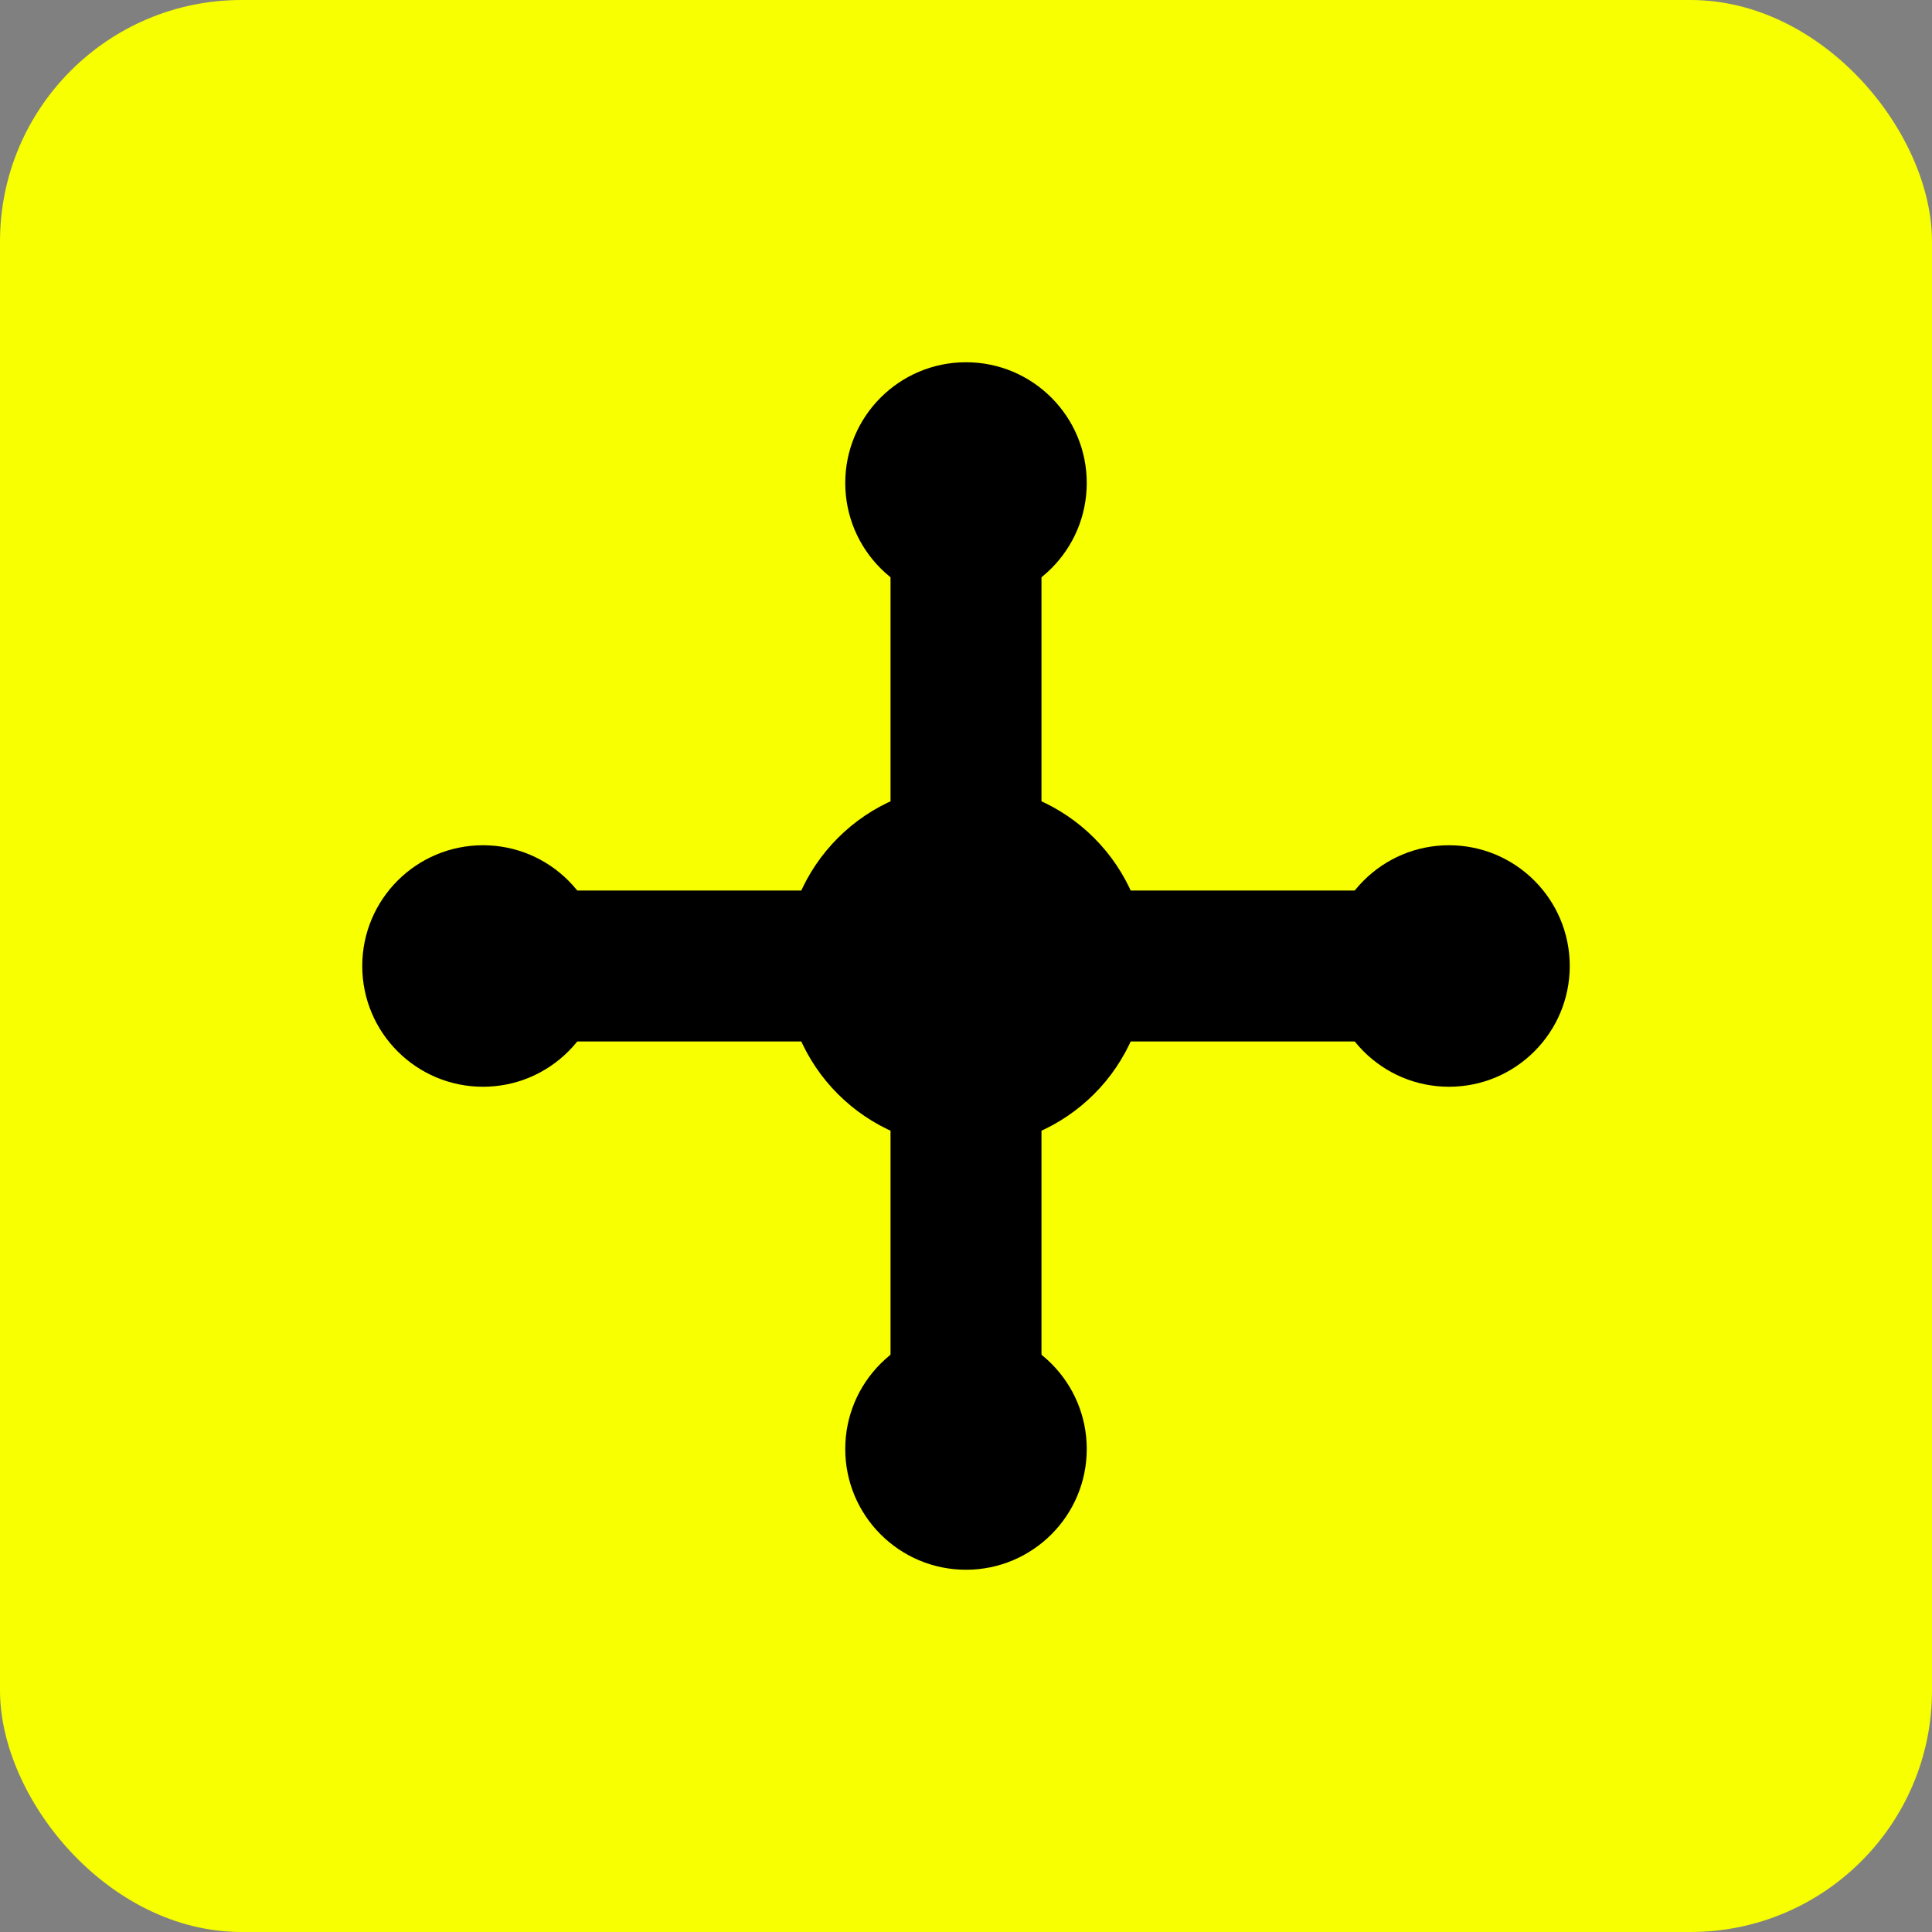
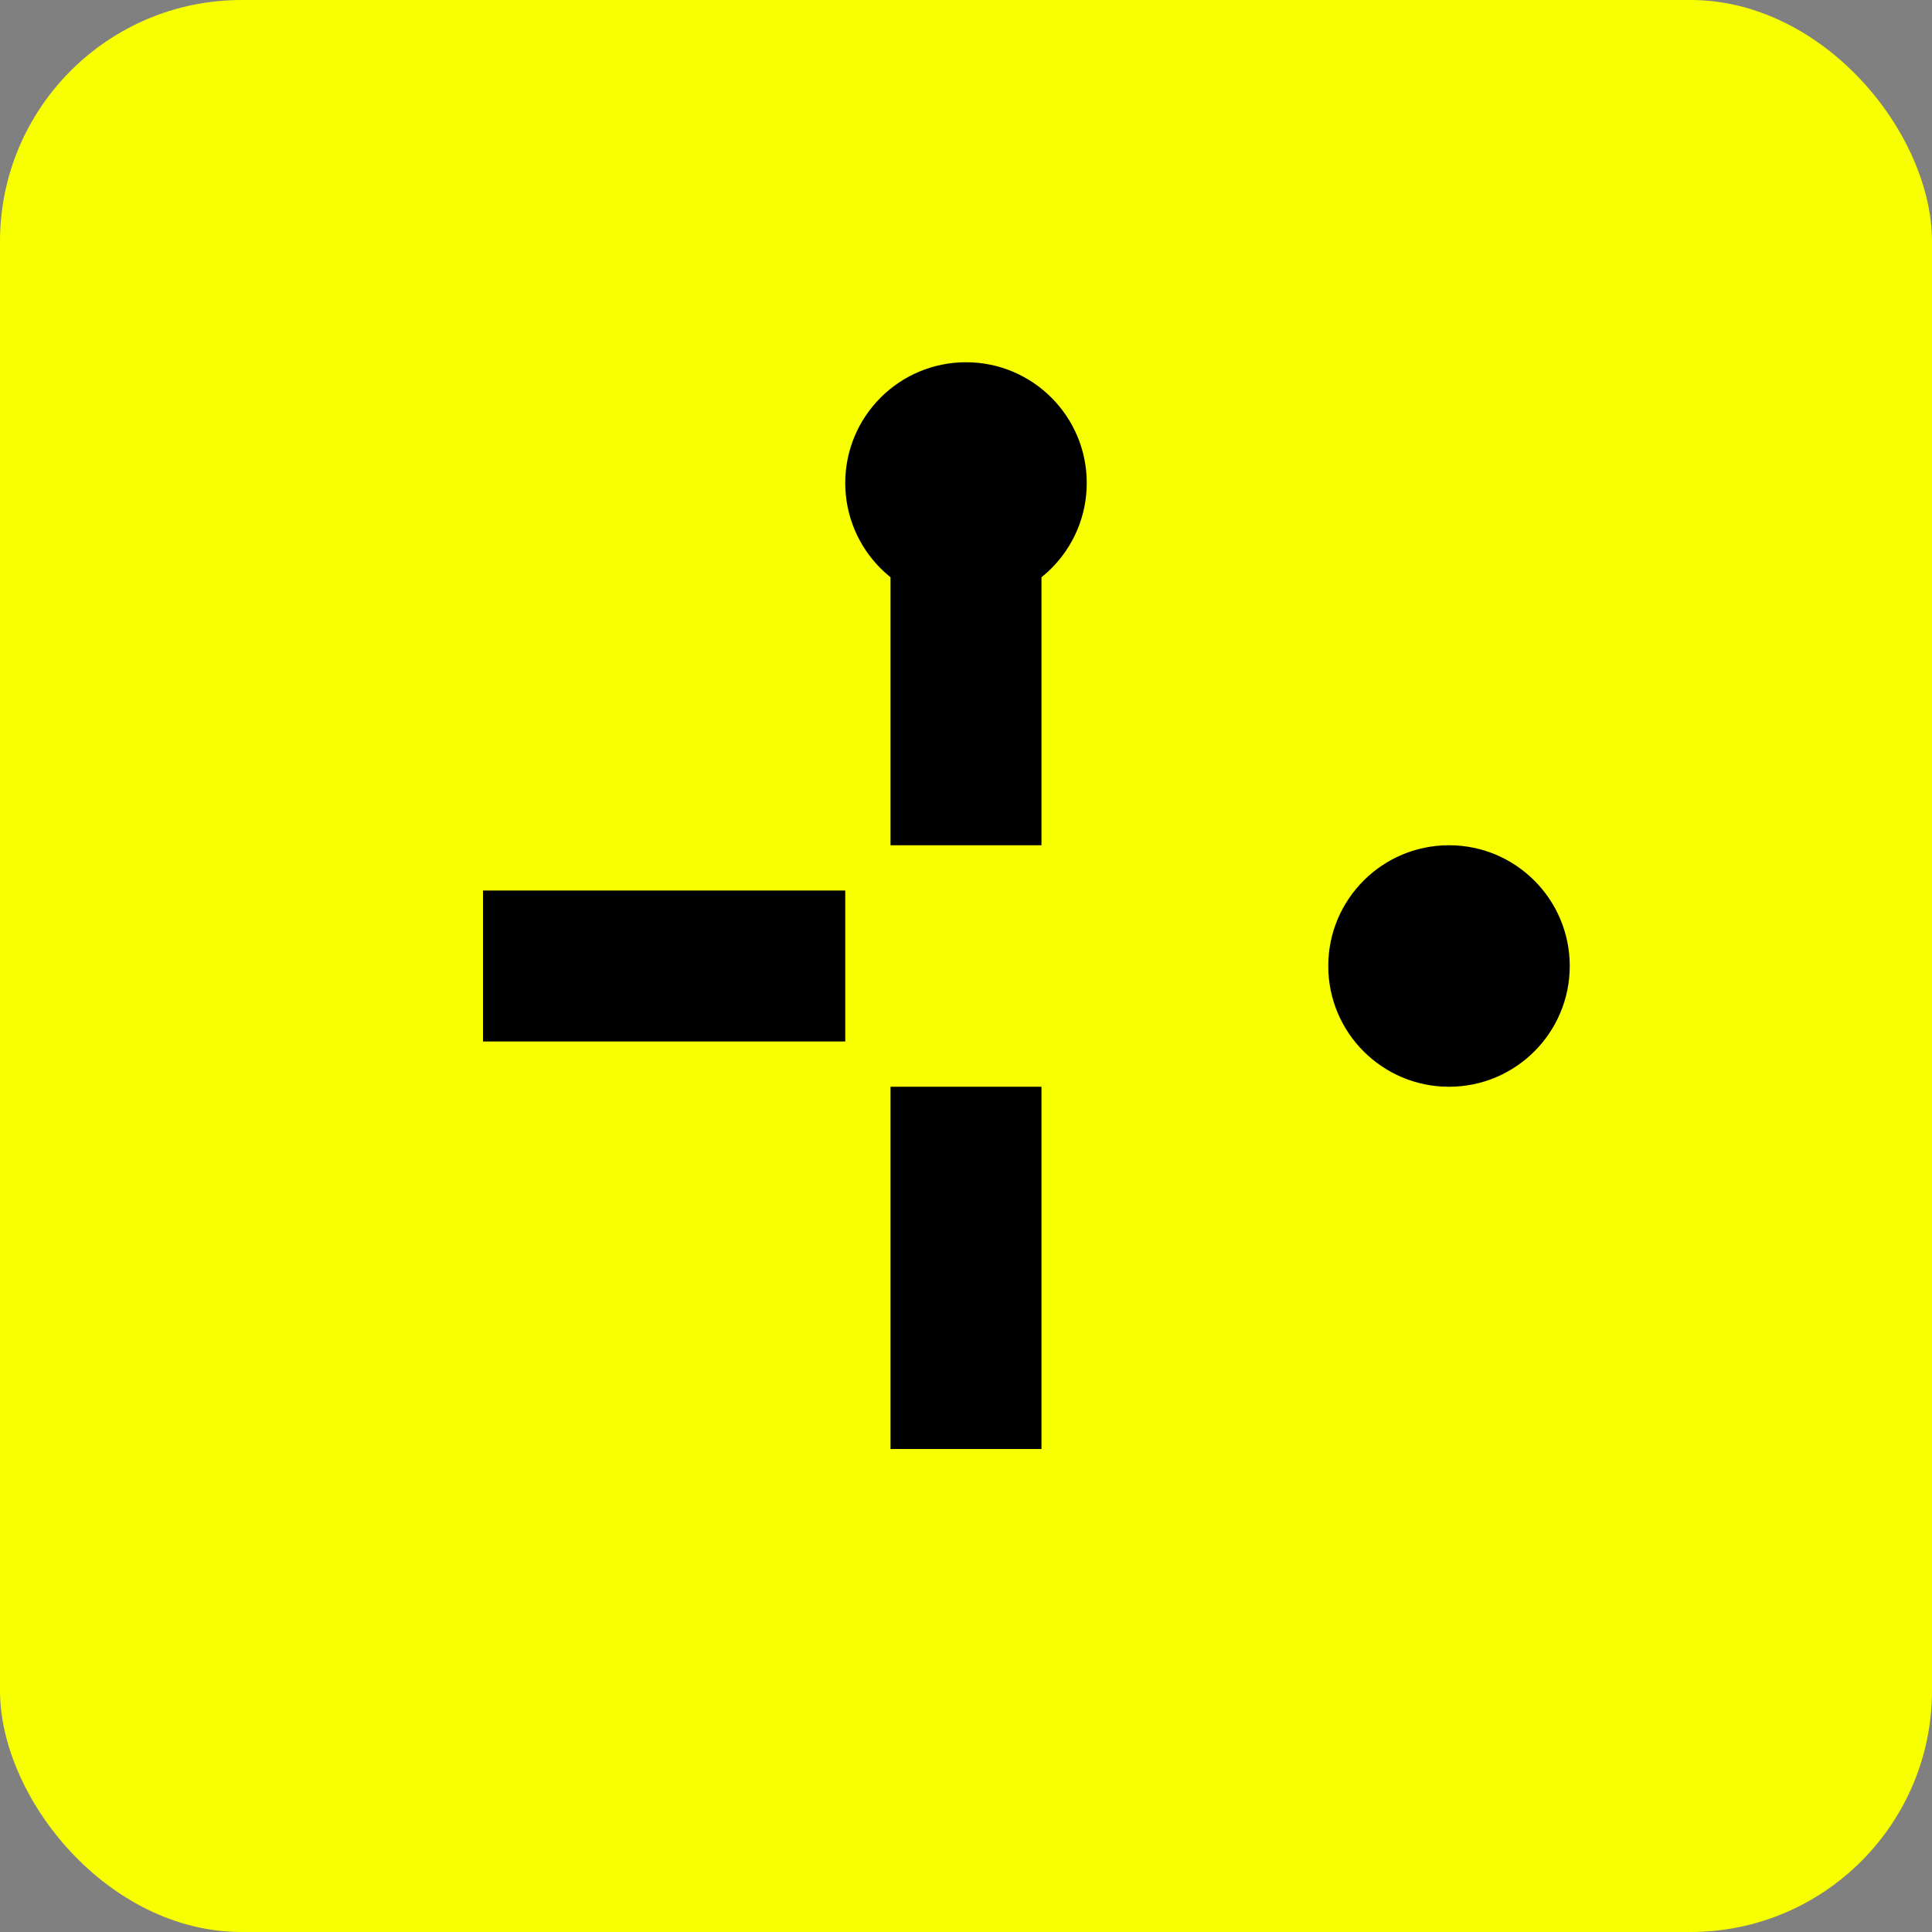
<svg xmlns="http://www.w3.org/2000/svg" version="1.1" viewBox="0 0 32 32">
  <rect x="0" y="0" width="32" height="32" fill="#808080" stroke="none" />
  <rect width="32" height="32" fill="#F7FF00" rx="4" />
-   <path d="M8 16 L14 16 M18 16 L24 16 M16 8 L16 14 M16 18 L16 24" stroke="black" stroke-width="2.5" fill="none" />
-   <circle cx="16" cy="16" r="3" fill="black" />
-   <circle cx="8" cy="16" r="2" fill="black" />
+   <path d="M8 16 L14 16 M18 16 M16 8 L16 14 M16 18 L16 24" stroke="black" stroke-width="2.5" fill="none" />
  <circle cx="24" cy="16" r="2" fill="black" />
  <circle cx="16" cy="8" r="2" fill="black" />
-   <circle cx="16" cy="24" r="2" fill="black" />
</svg>